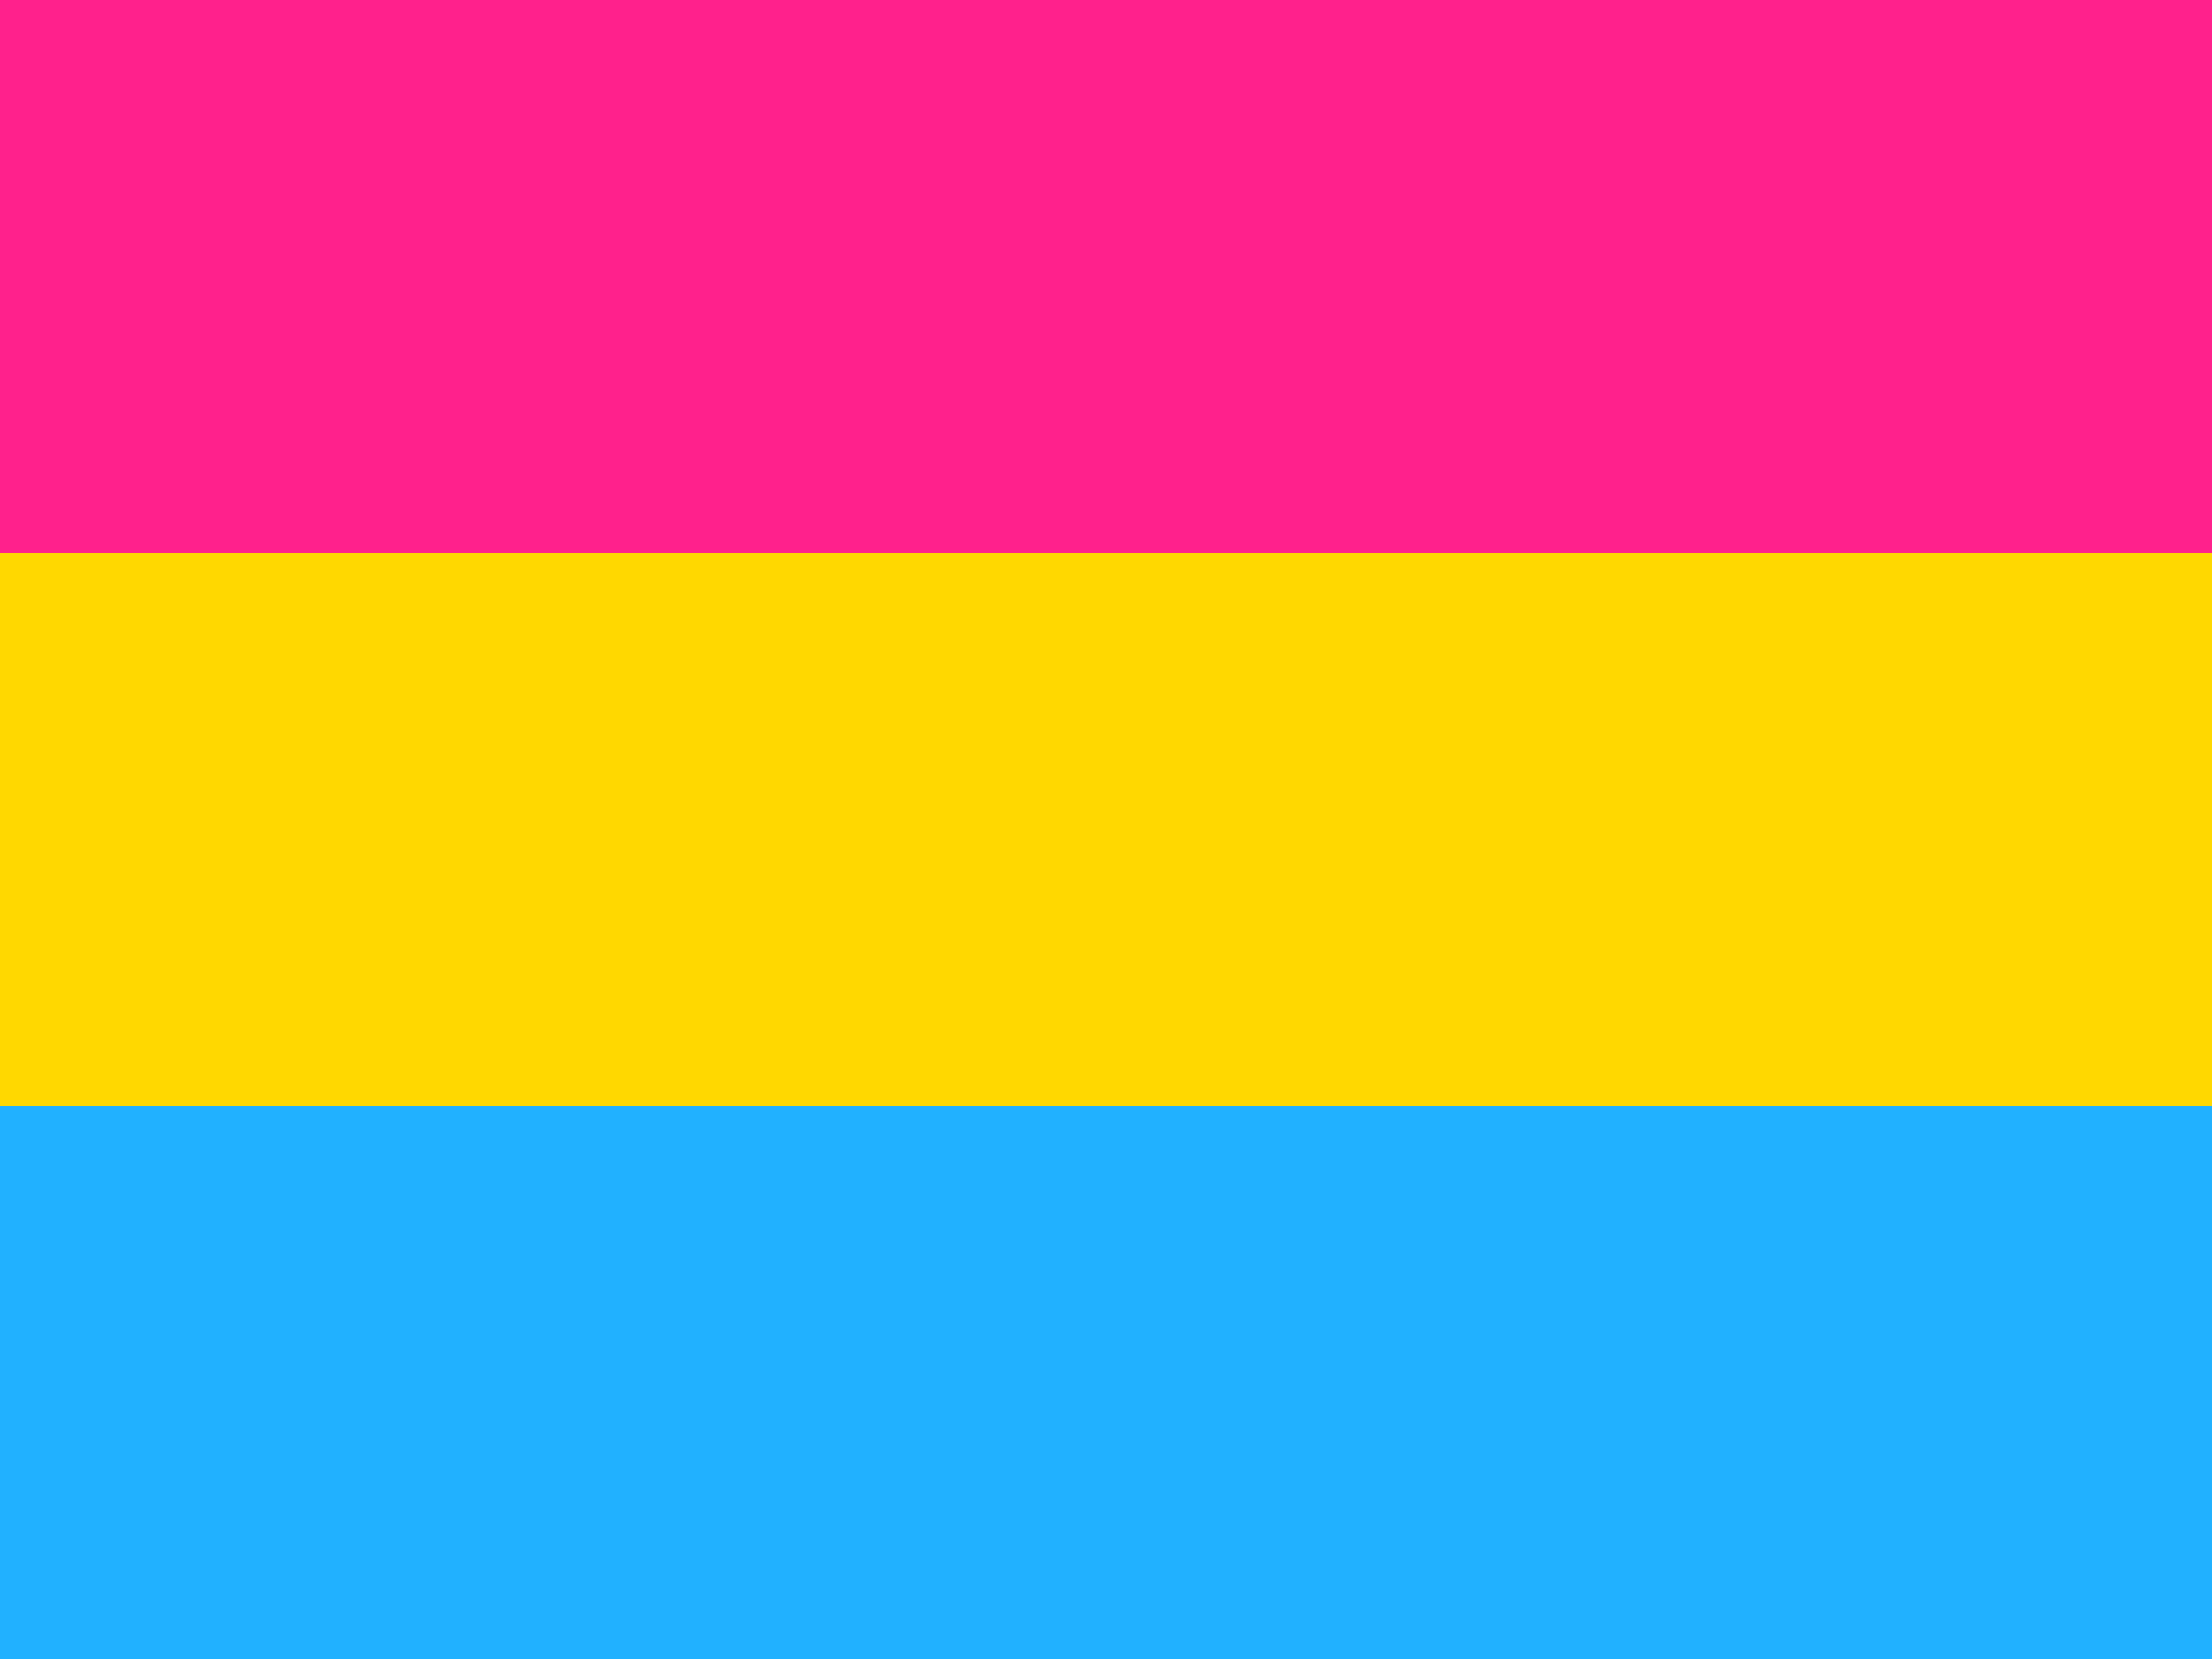
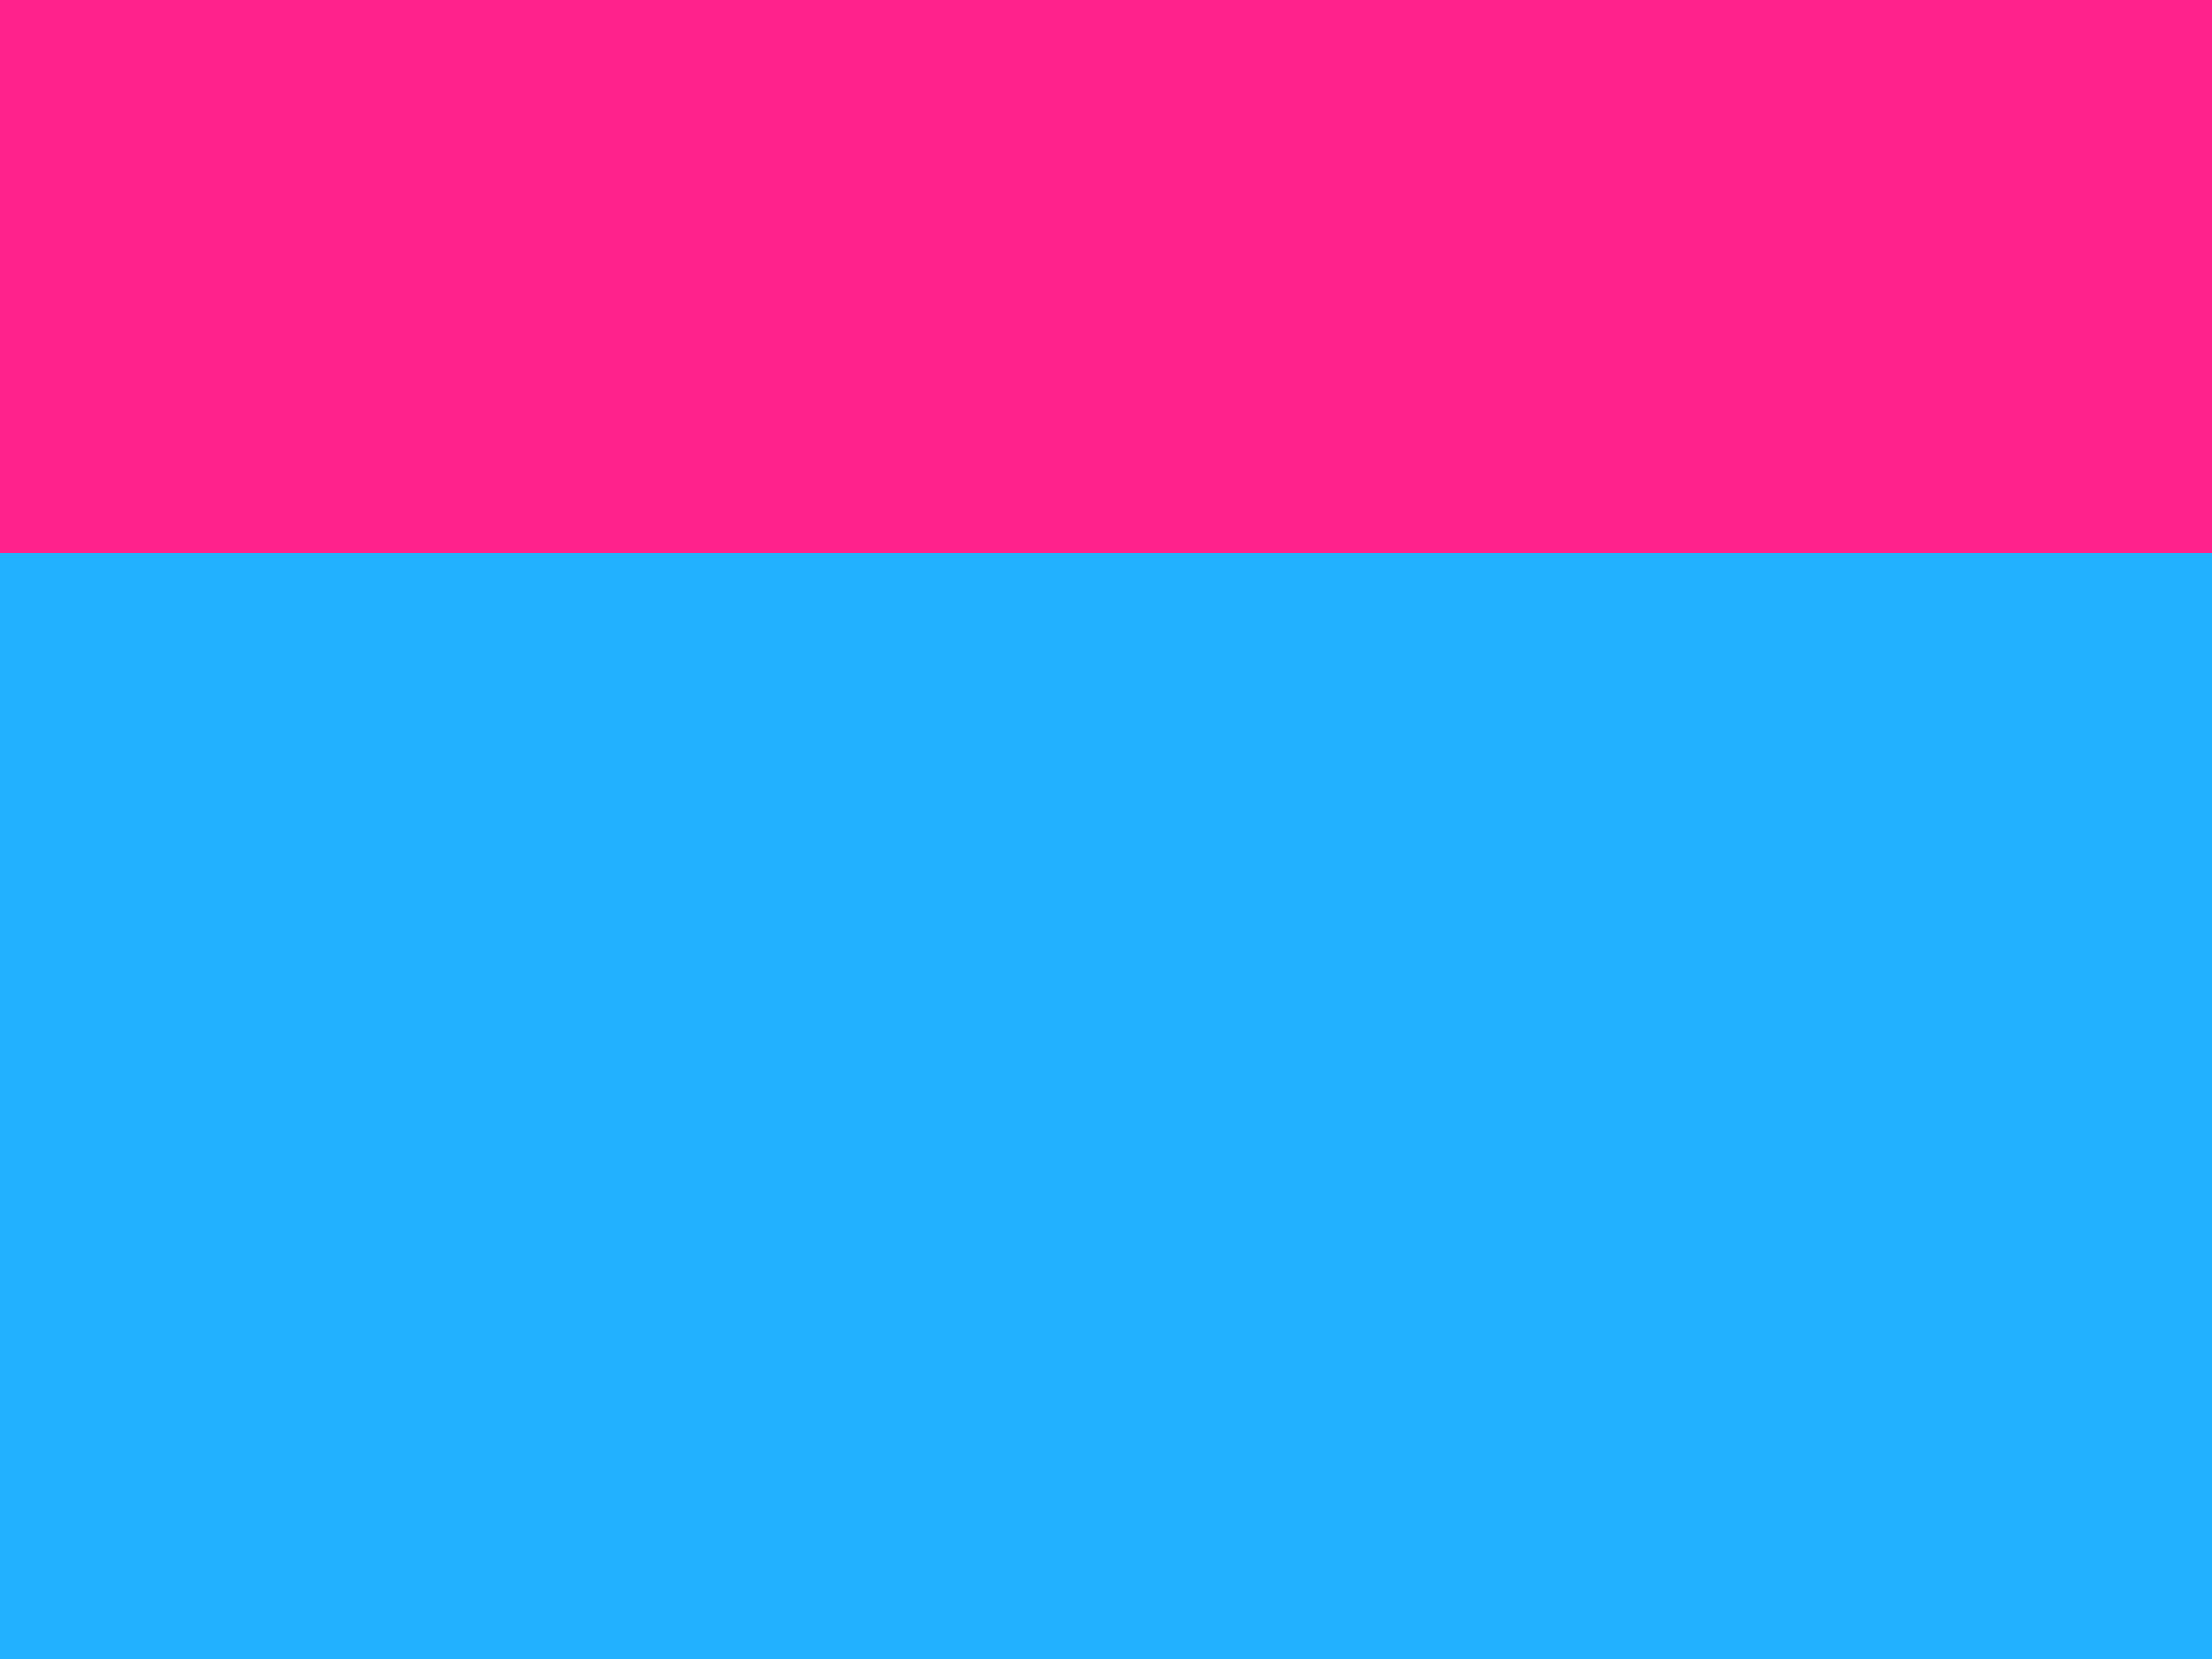
<svg xmlns="http://www.w3.org/2000/svg" height="600" width="800" viewBox="0 0 800 600">
  <path fill="#21b1ff" d="M0 0h800v600H0z" />
-   <path fill="#ffd800" d="M0 0h800v400H0z" />
  <path fill="#ff218c" d="M0 0h800v200H0z" />
</svg>